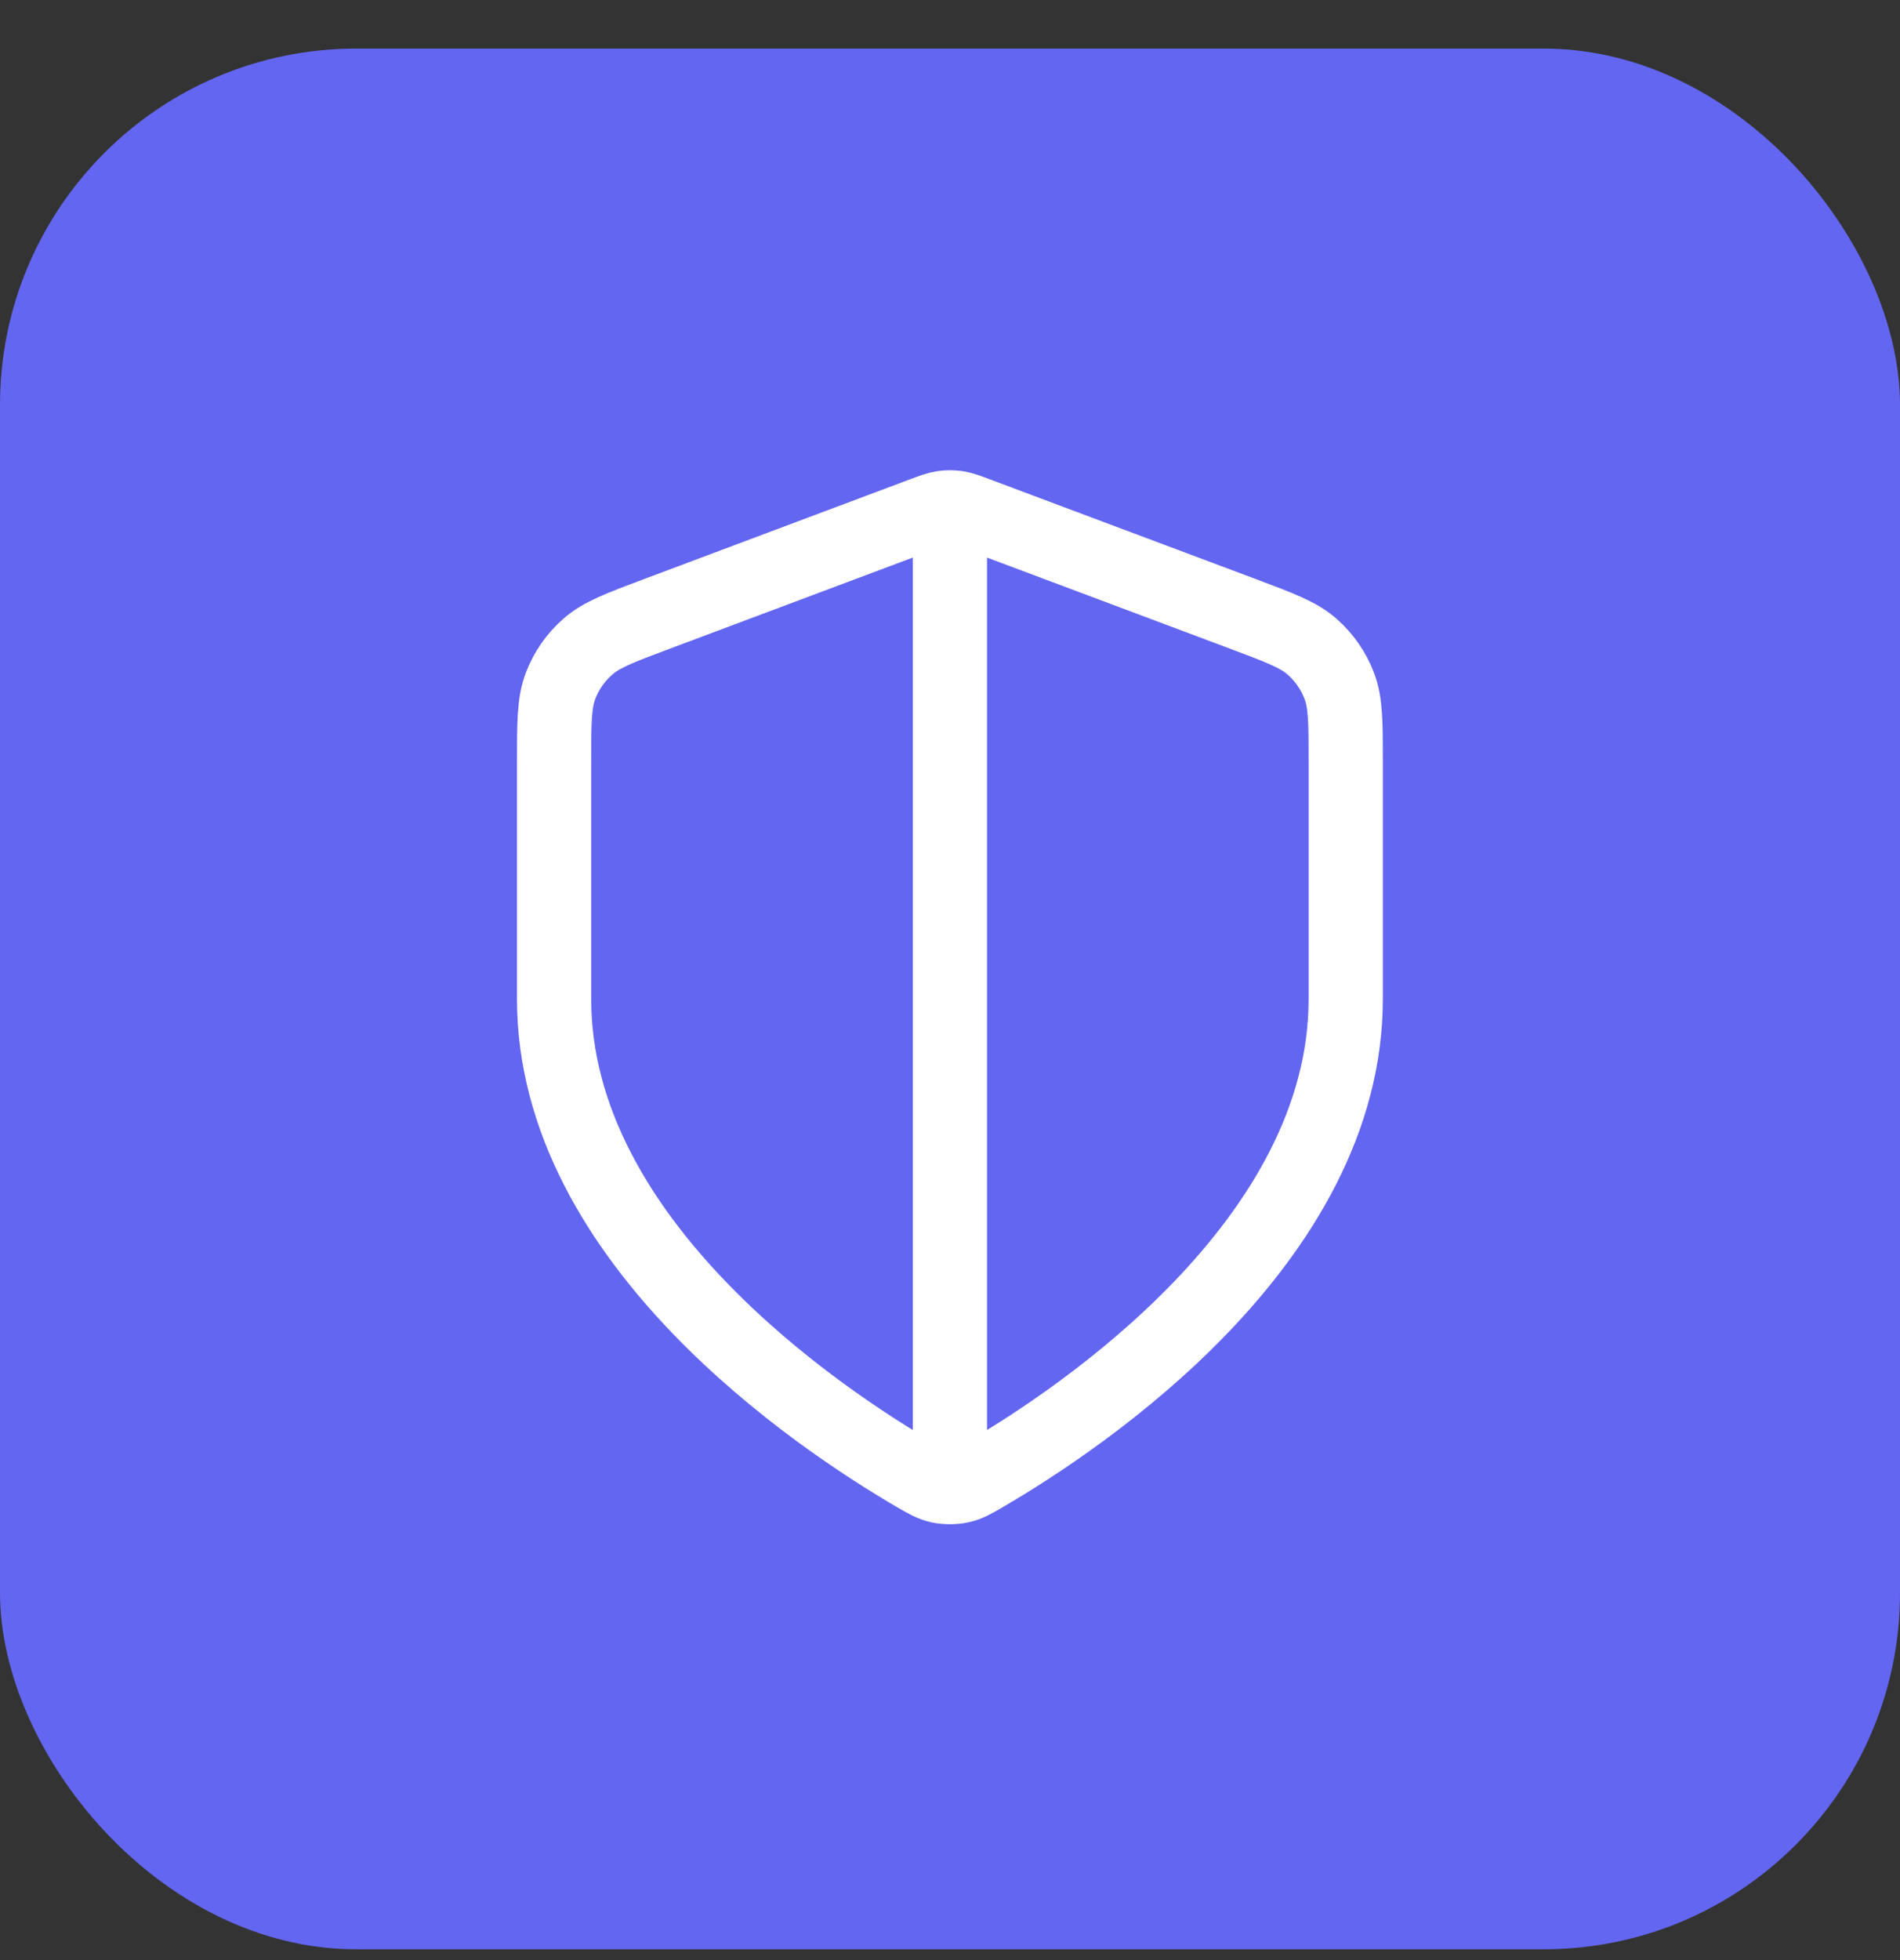
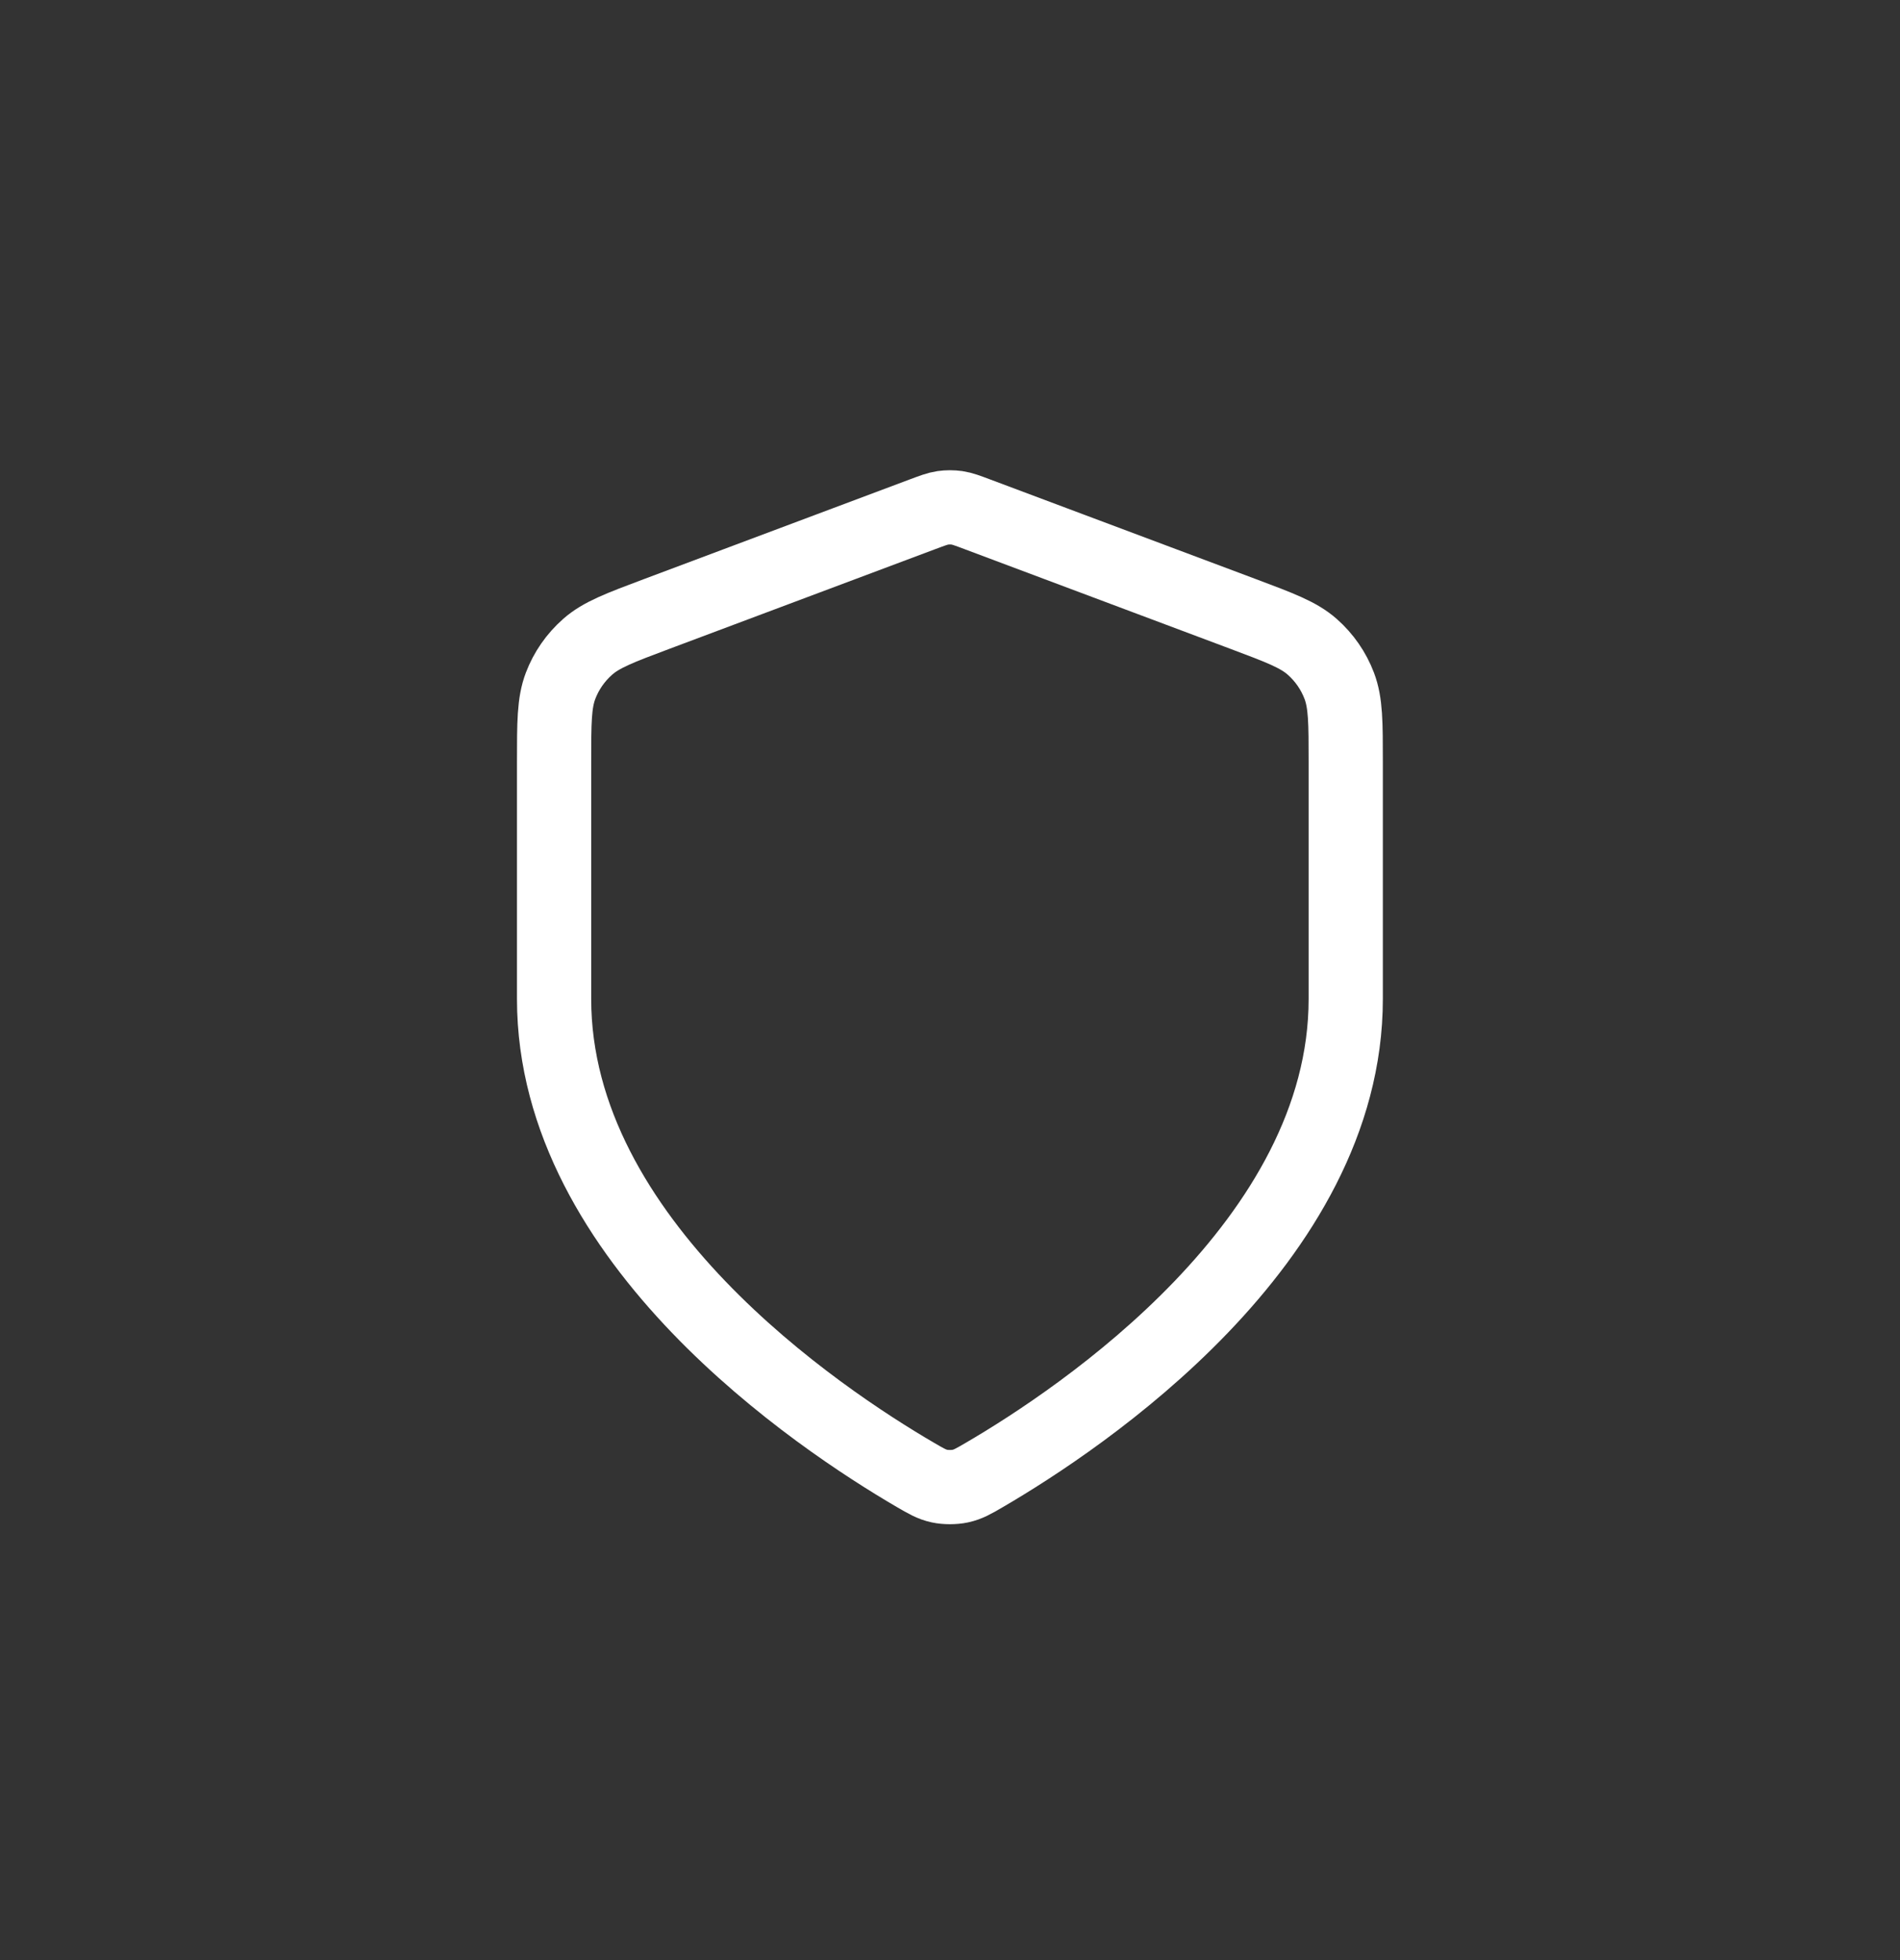
<svg xmlns="http://www.w3.org/2000/svg" width="32" height="33" viewBox="0 0 32 33" fill="none">
  <rect x="0" y="0" width="32" height="33" fill="#333333" stroke="none" />
-   <rect y="0.818" width="32" height="32" rx="6" fill="#6366F1" />
-   <path d="M15.999 8.902V24.735M22.665 16.818C22.665 20.909 18.204 23.884 16.58 24.831C16.396 24.938 16.304 24.992 16.173 25.02C16.072 25.042 15.925 25.042 15.824 25.02C15.694 24.992 15.601 24.938 15.417 24.831C13.794 23.884 9.332 20.909 9.332 16.818V12.833C9.332 12.167 9.332 11.834 9.441 11.547C9.537 11.294 9.694 11.069 9.897 10.89C10.127 10.687 10.438 10.57 11.062 10.336L15.53 8.661C15.704 8.596 15.79 8.563 15.88 8.55C15.959 8.539 16.039 8.539 16.118 8.55C16.207 8.563 16.294 8.596 16.467 8.661L20.935 10.336C21.559 10.57 21.871 10.687 22.101 10.89C22.304 11.069 22.46 11.294 22.556 11.547C22.665 11.834 22.665 12.167 22.665 12.833V16.818Z" stroke="white" stroke-width="1.25" stroke-linecap="round" stroke-linejoin="round" />
+   <path d="M15.999 8.902M22.665 16.818C22.665 20.909 18.204 23.884 16.58 24.831C16.396 24.938 16.304 24.992 16.173 25.02C16.072 25.042 15.925 25.042 15.824 25.02C15.694 24.992 15.601 24.938 15.417 24.831C13.794 23.884 9.332 20.909 9.332 16.818V12.833C9.332 12.167 9.332 11.834 9.441 11.547C9.537 11.294 9.694 11.069 9.897 10.89C10.127 10.687 10.438 10.57 11.062 10.336L15.53 8.661C15.704 8.596 15.79 8.563 15.88 8.55C15.959 8.539 16.039 8.539 16.118 8.55C16.207 8.563 16.294 8.596 16.467 8.661L20.935 10.336C21.559 10.57 21.871 10.687 22.101 10.89C22.304 11.069 22.46 11.294 22.556 11.547C22.665 11.834 22.665 12.167 22.665 12.833V16.818Z" stroke="white" stroke-width="1.25" stroke-linecap="round" stroke-linejoin="round" />
</svg>